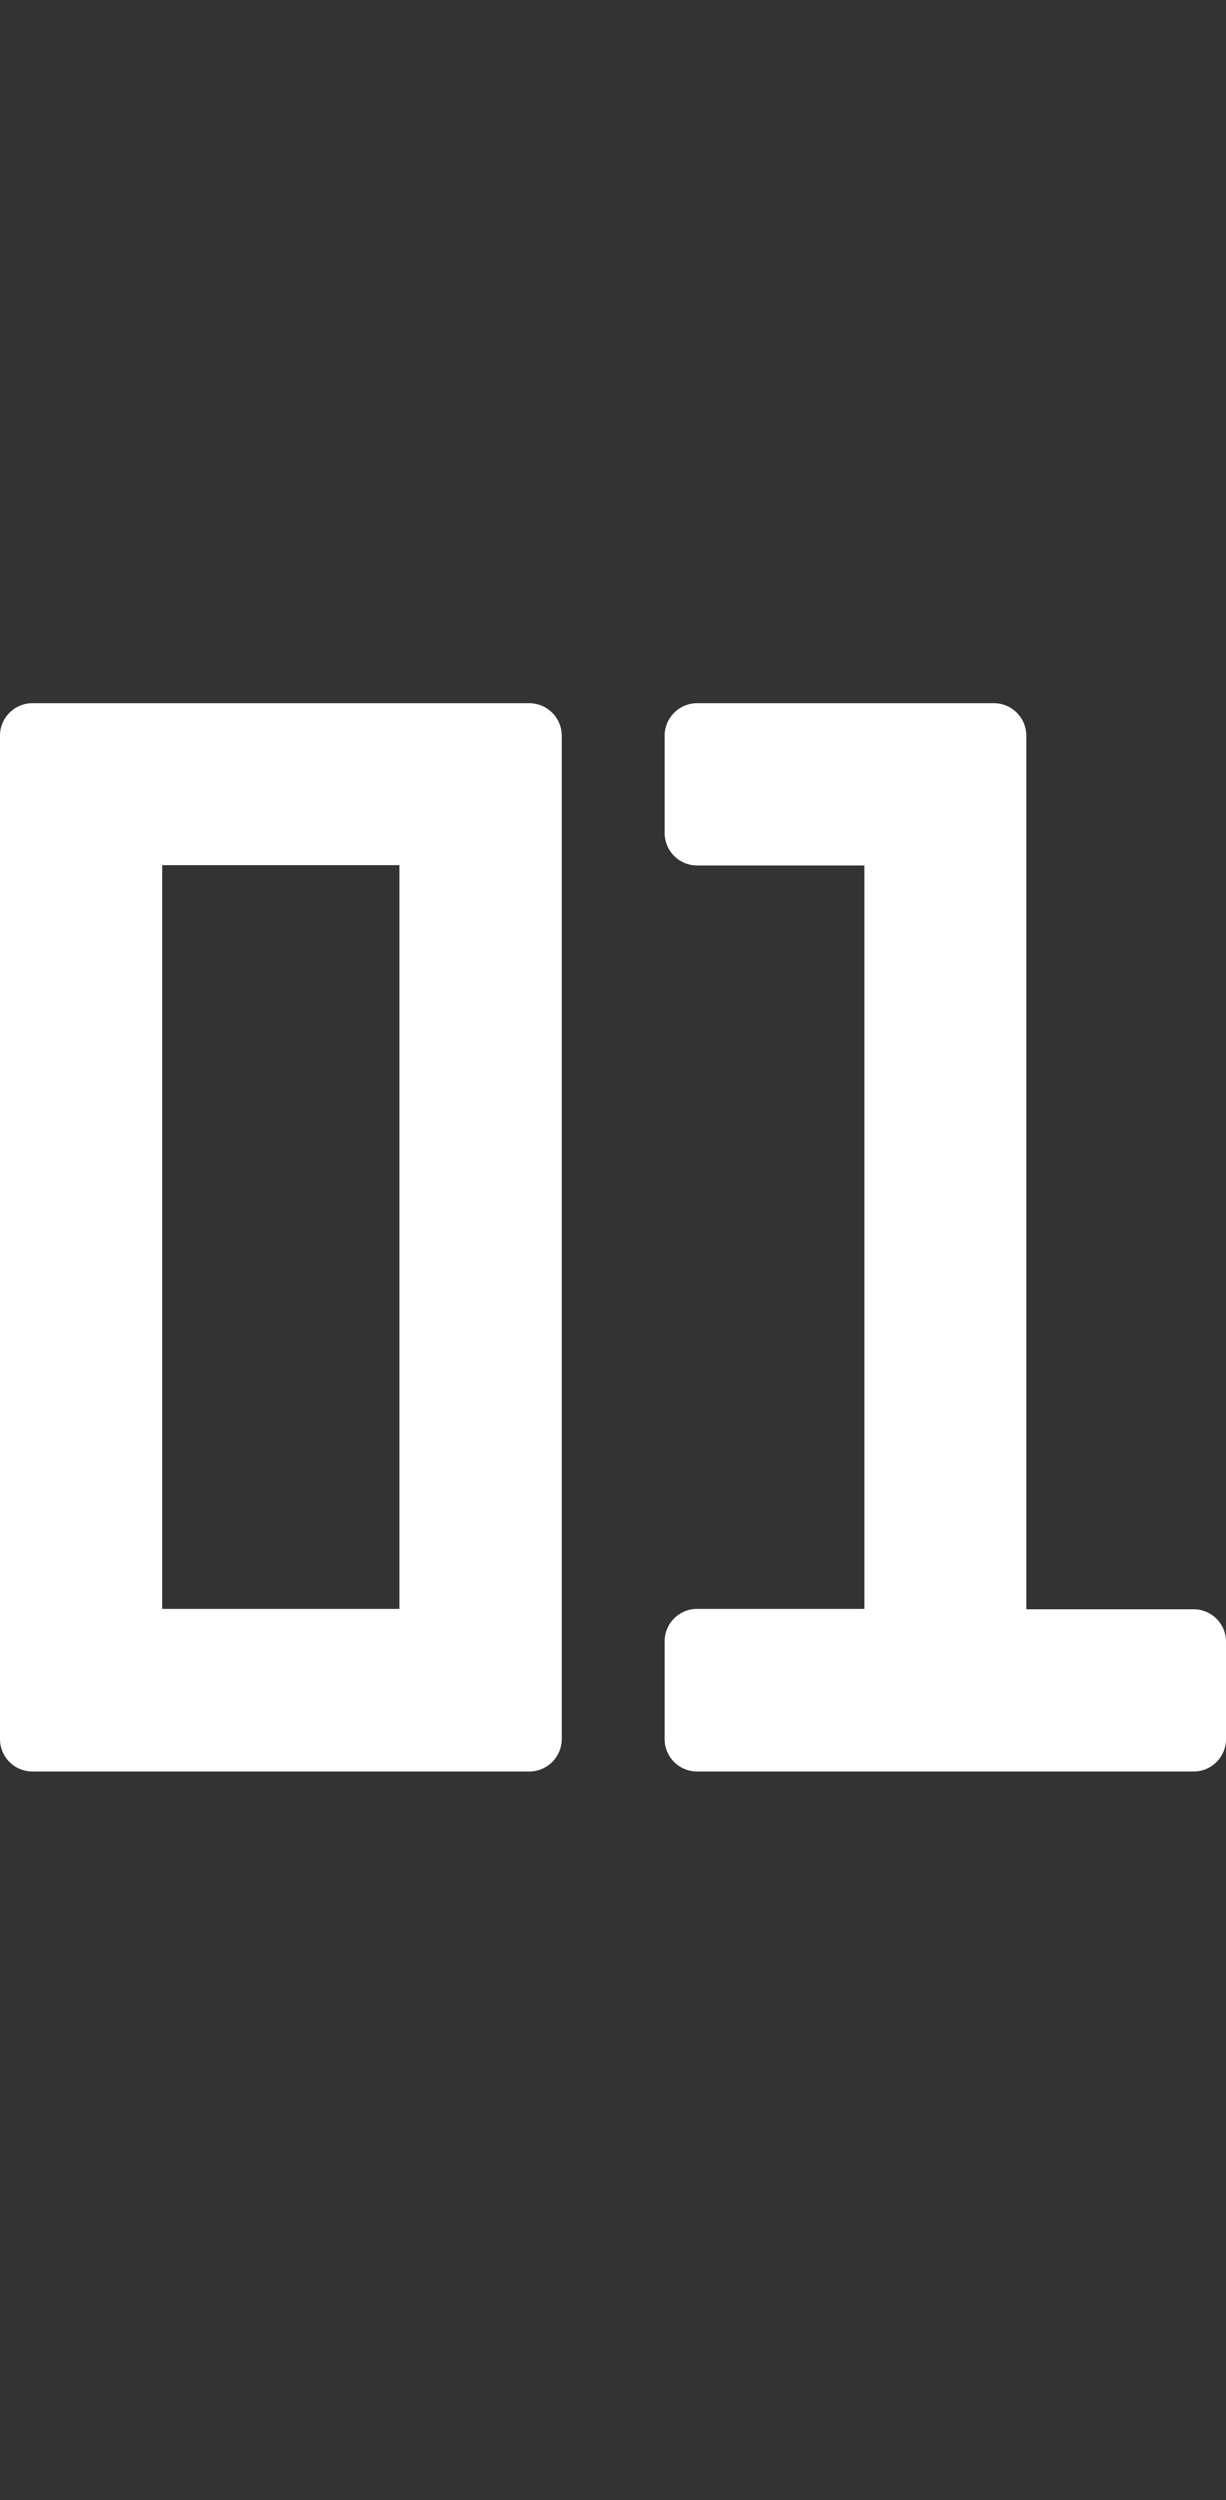
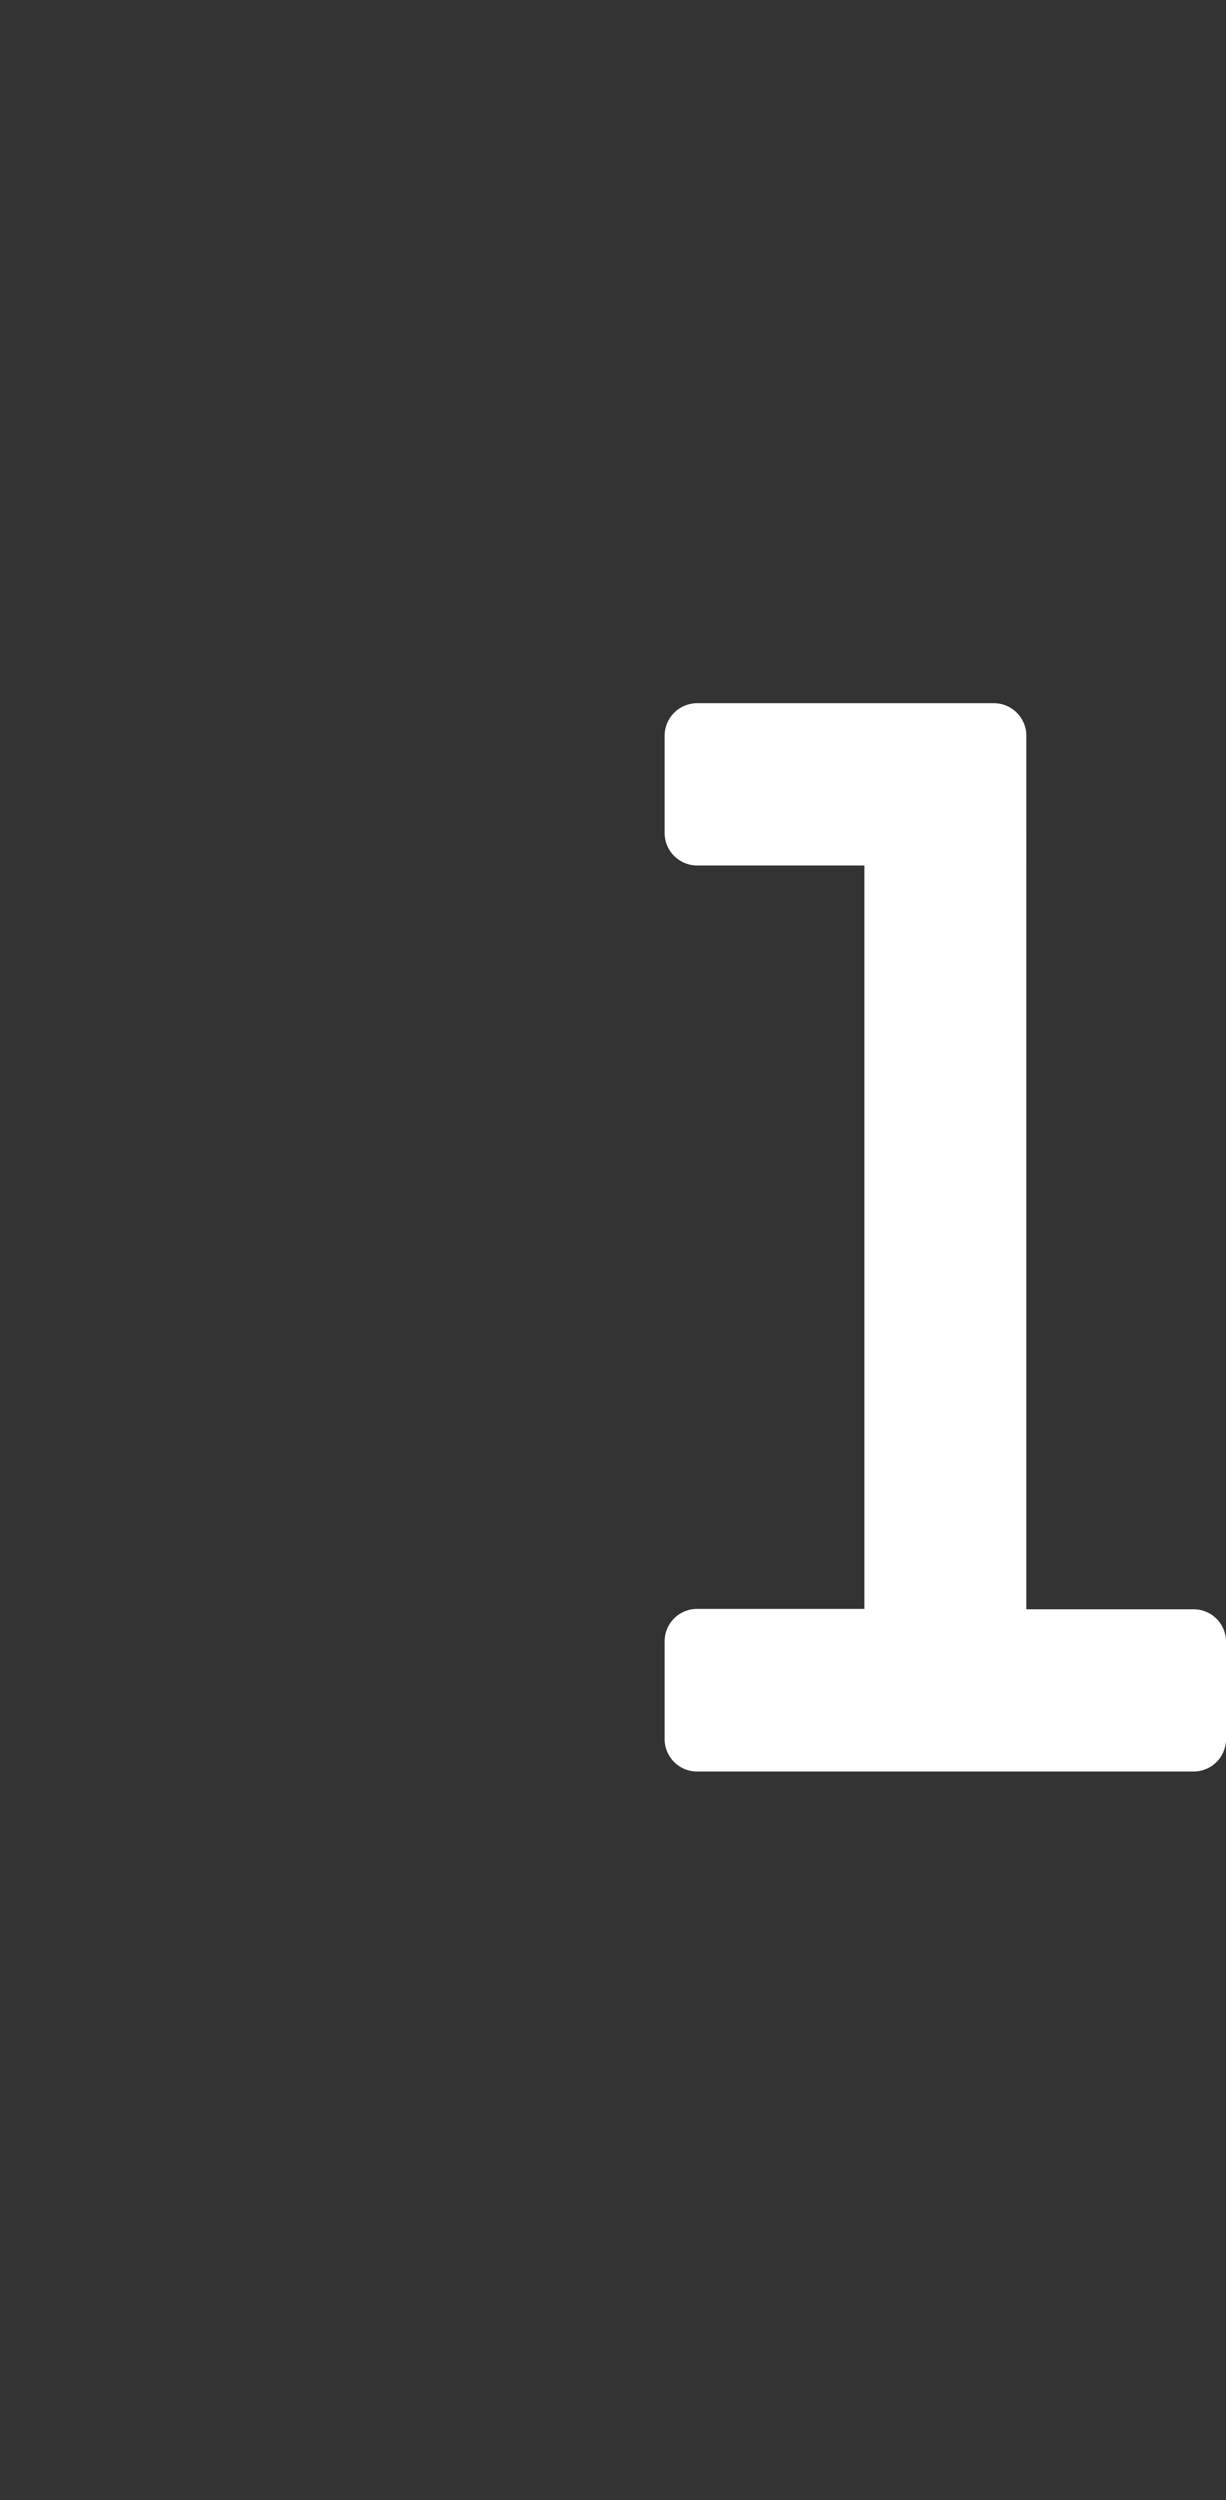
<svg xmlns="http://www.w3.org/2000/svg" width="15.694" height="32" viewBox="0 0 15.694 32">
  <rect x="0" y="0" width="15.694" height="32" fill="#333333" stroke="none" />
  <g id="icon_exhibition-cat_digitalRepresentation_white_fitHorizontal" transform="translate(-298 -3356)">
-     <rect id="長方形_364" data-name="長方形 364" width="15.69" height="32" rx="7.845" transform="translate(298 3356)" fill="rgba(255,255,255,0)" />
    <g id="グループ_6327" data-name="グループ 6327" transform="translate(161.791 3307.592)">
-       <path id="パス_12934" data-name="パス 12934" d="M136.624,71.081h6.359a.416.416,0,0,0,.417-.415V57.823a.417.417,0,0,0-.417-.415h-6.359a.416.416,0,0,0-.415.415V70.666A.415.415,0,0,0,136.624,71.081Zm1.661-11.6h3.037V69h-3.037Z" fill="#fff" />
      <path id="パス_12935" data-name="パス 12935" d="M145.128,71.081h6.36a.414.414,0,0,0,.415-.415V69.42a.414.414,0,0,0-.415-.415h-2.141V57.823a.416.416,0,0,0-.415-.415h-3.8a.417.417,0,0,0-.415.415V59.07a.416.416,0,0,0,.415.415h2.142V69h-2.142a.415.415,0,0,0-.415.415v1.246A.415.415,0,0,0,145.128,71.081Z" fill="#fff" />
    </g>
  </g>
</svg>